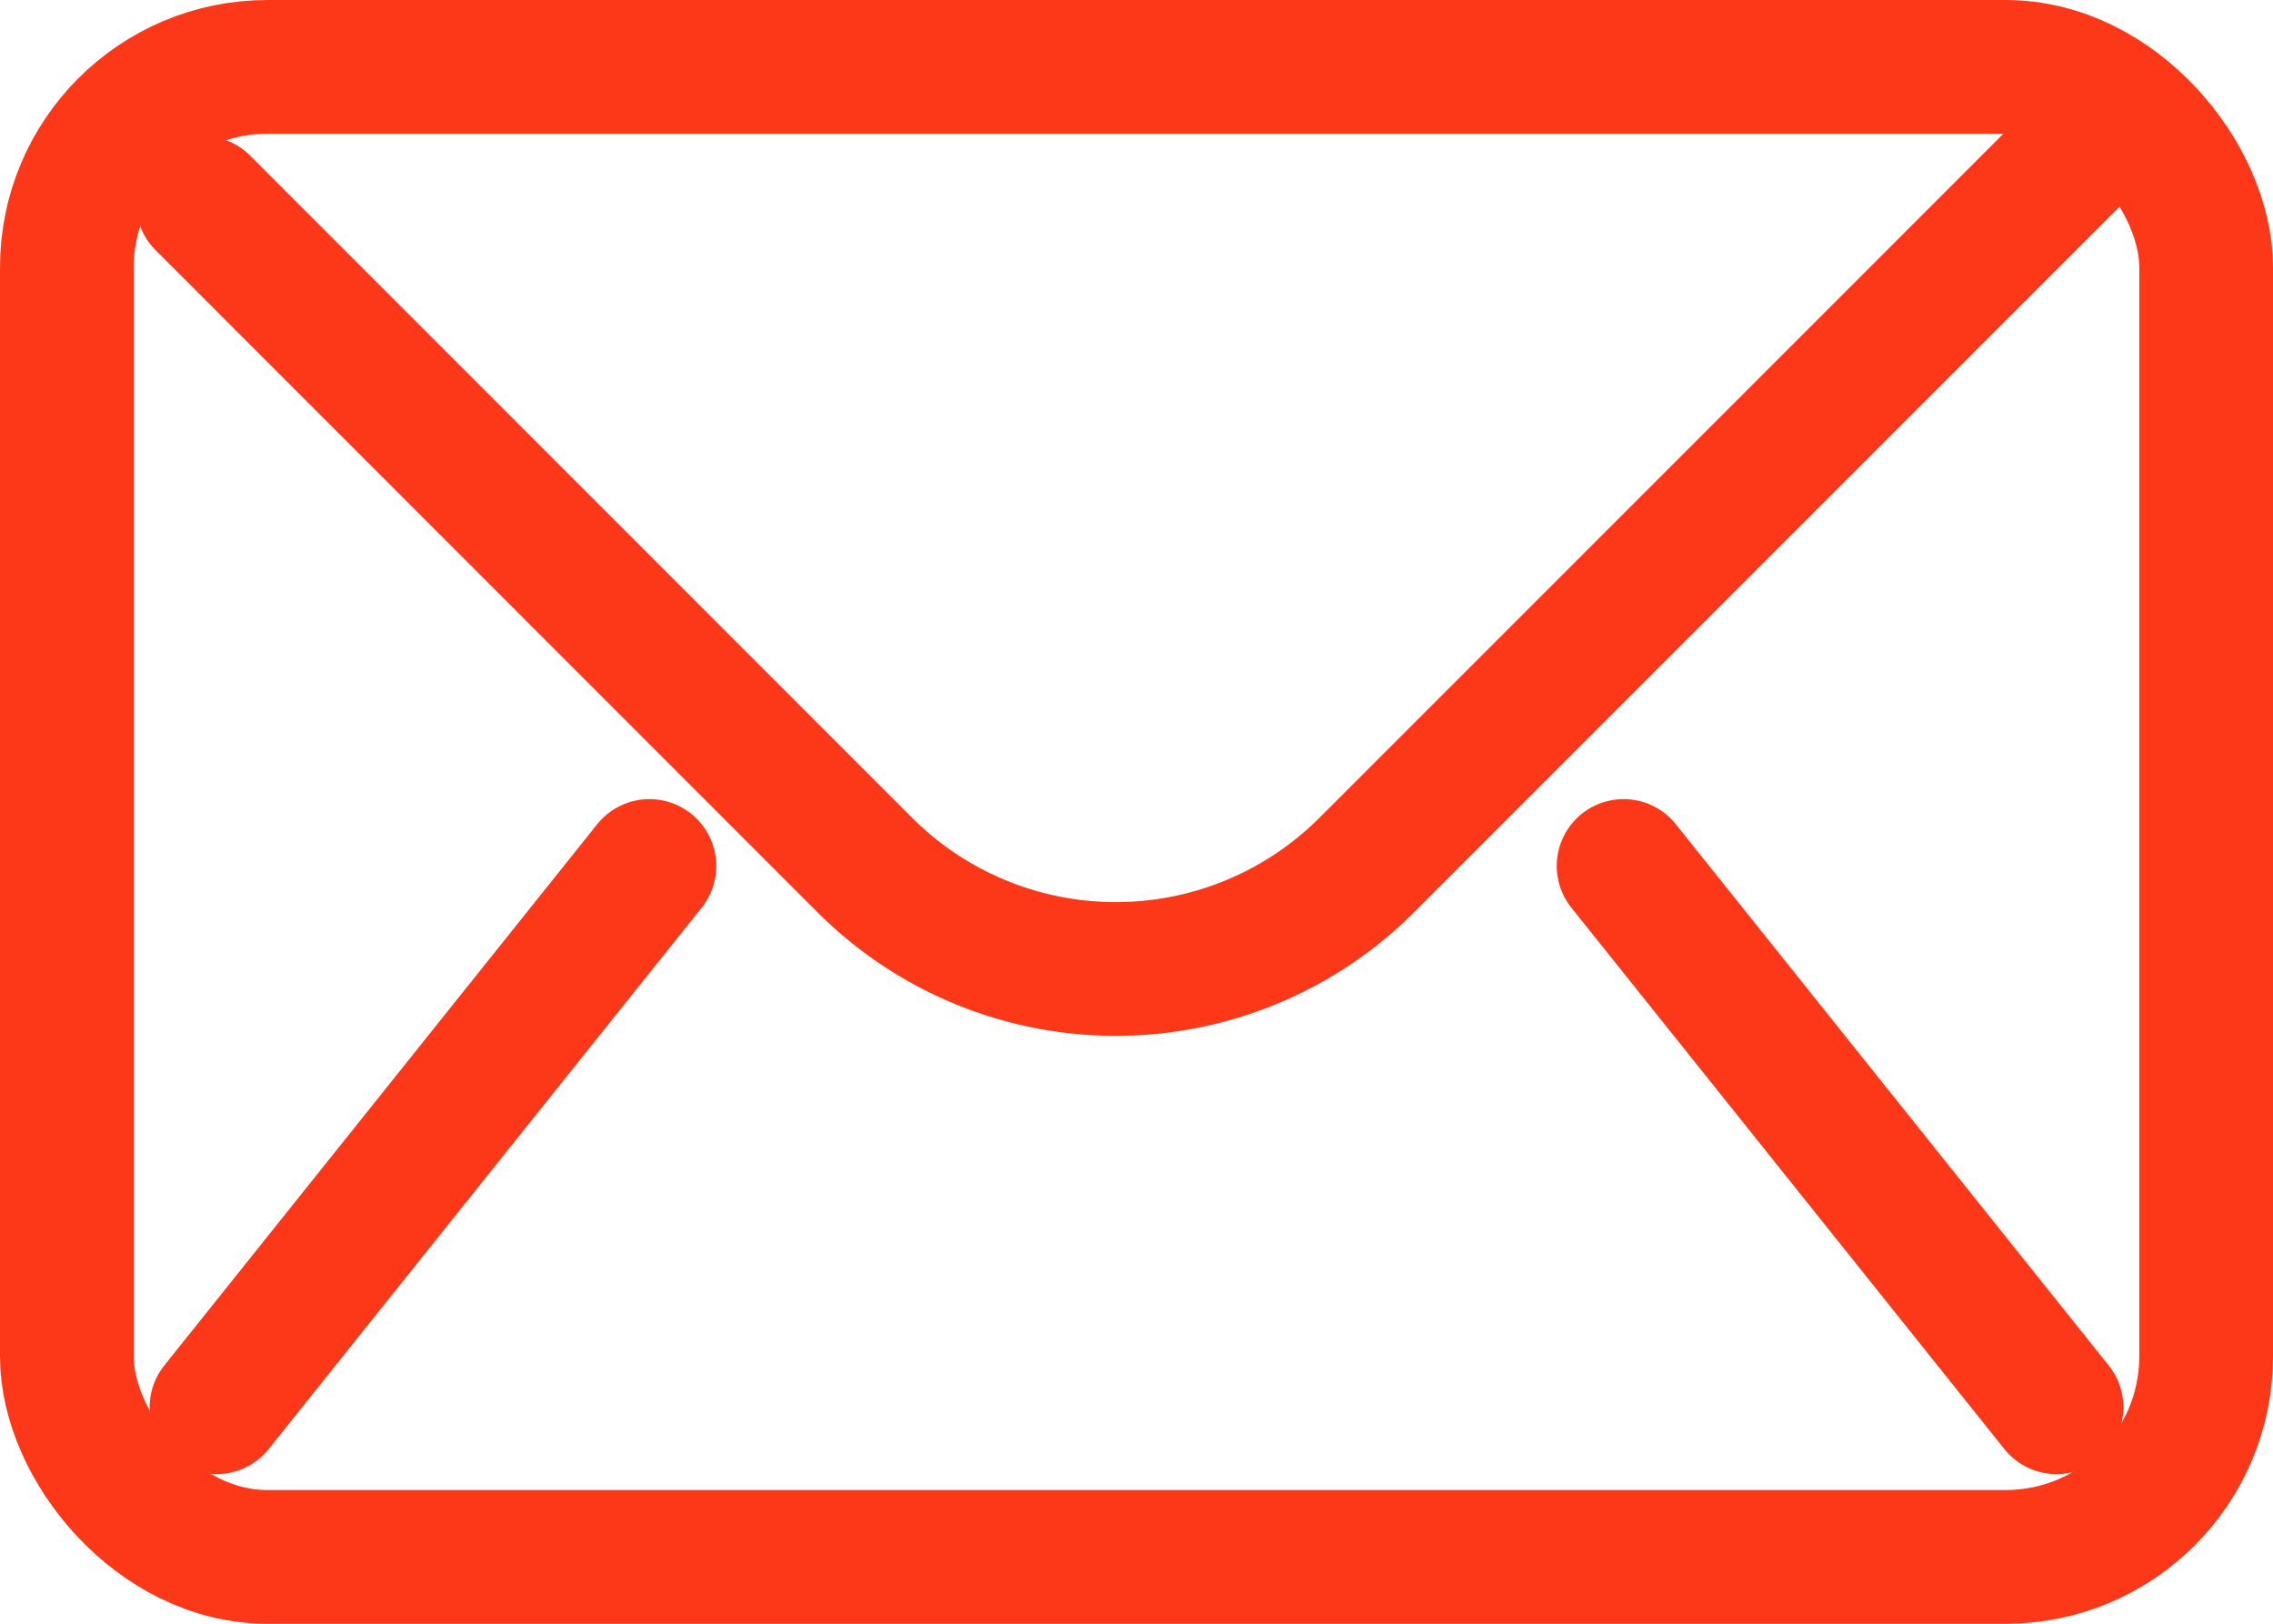
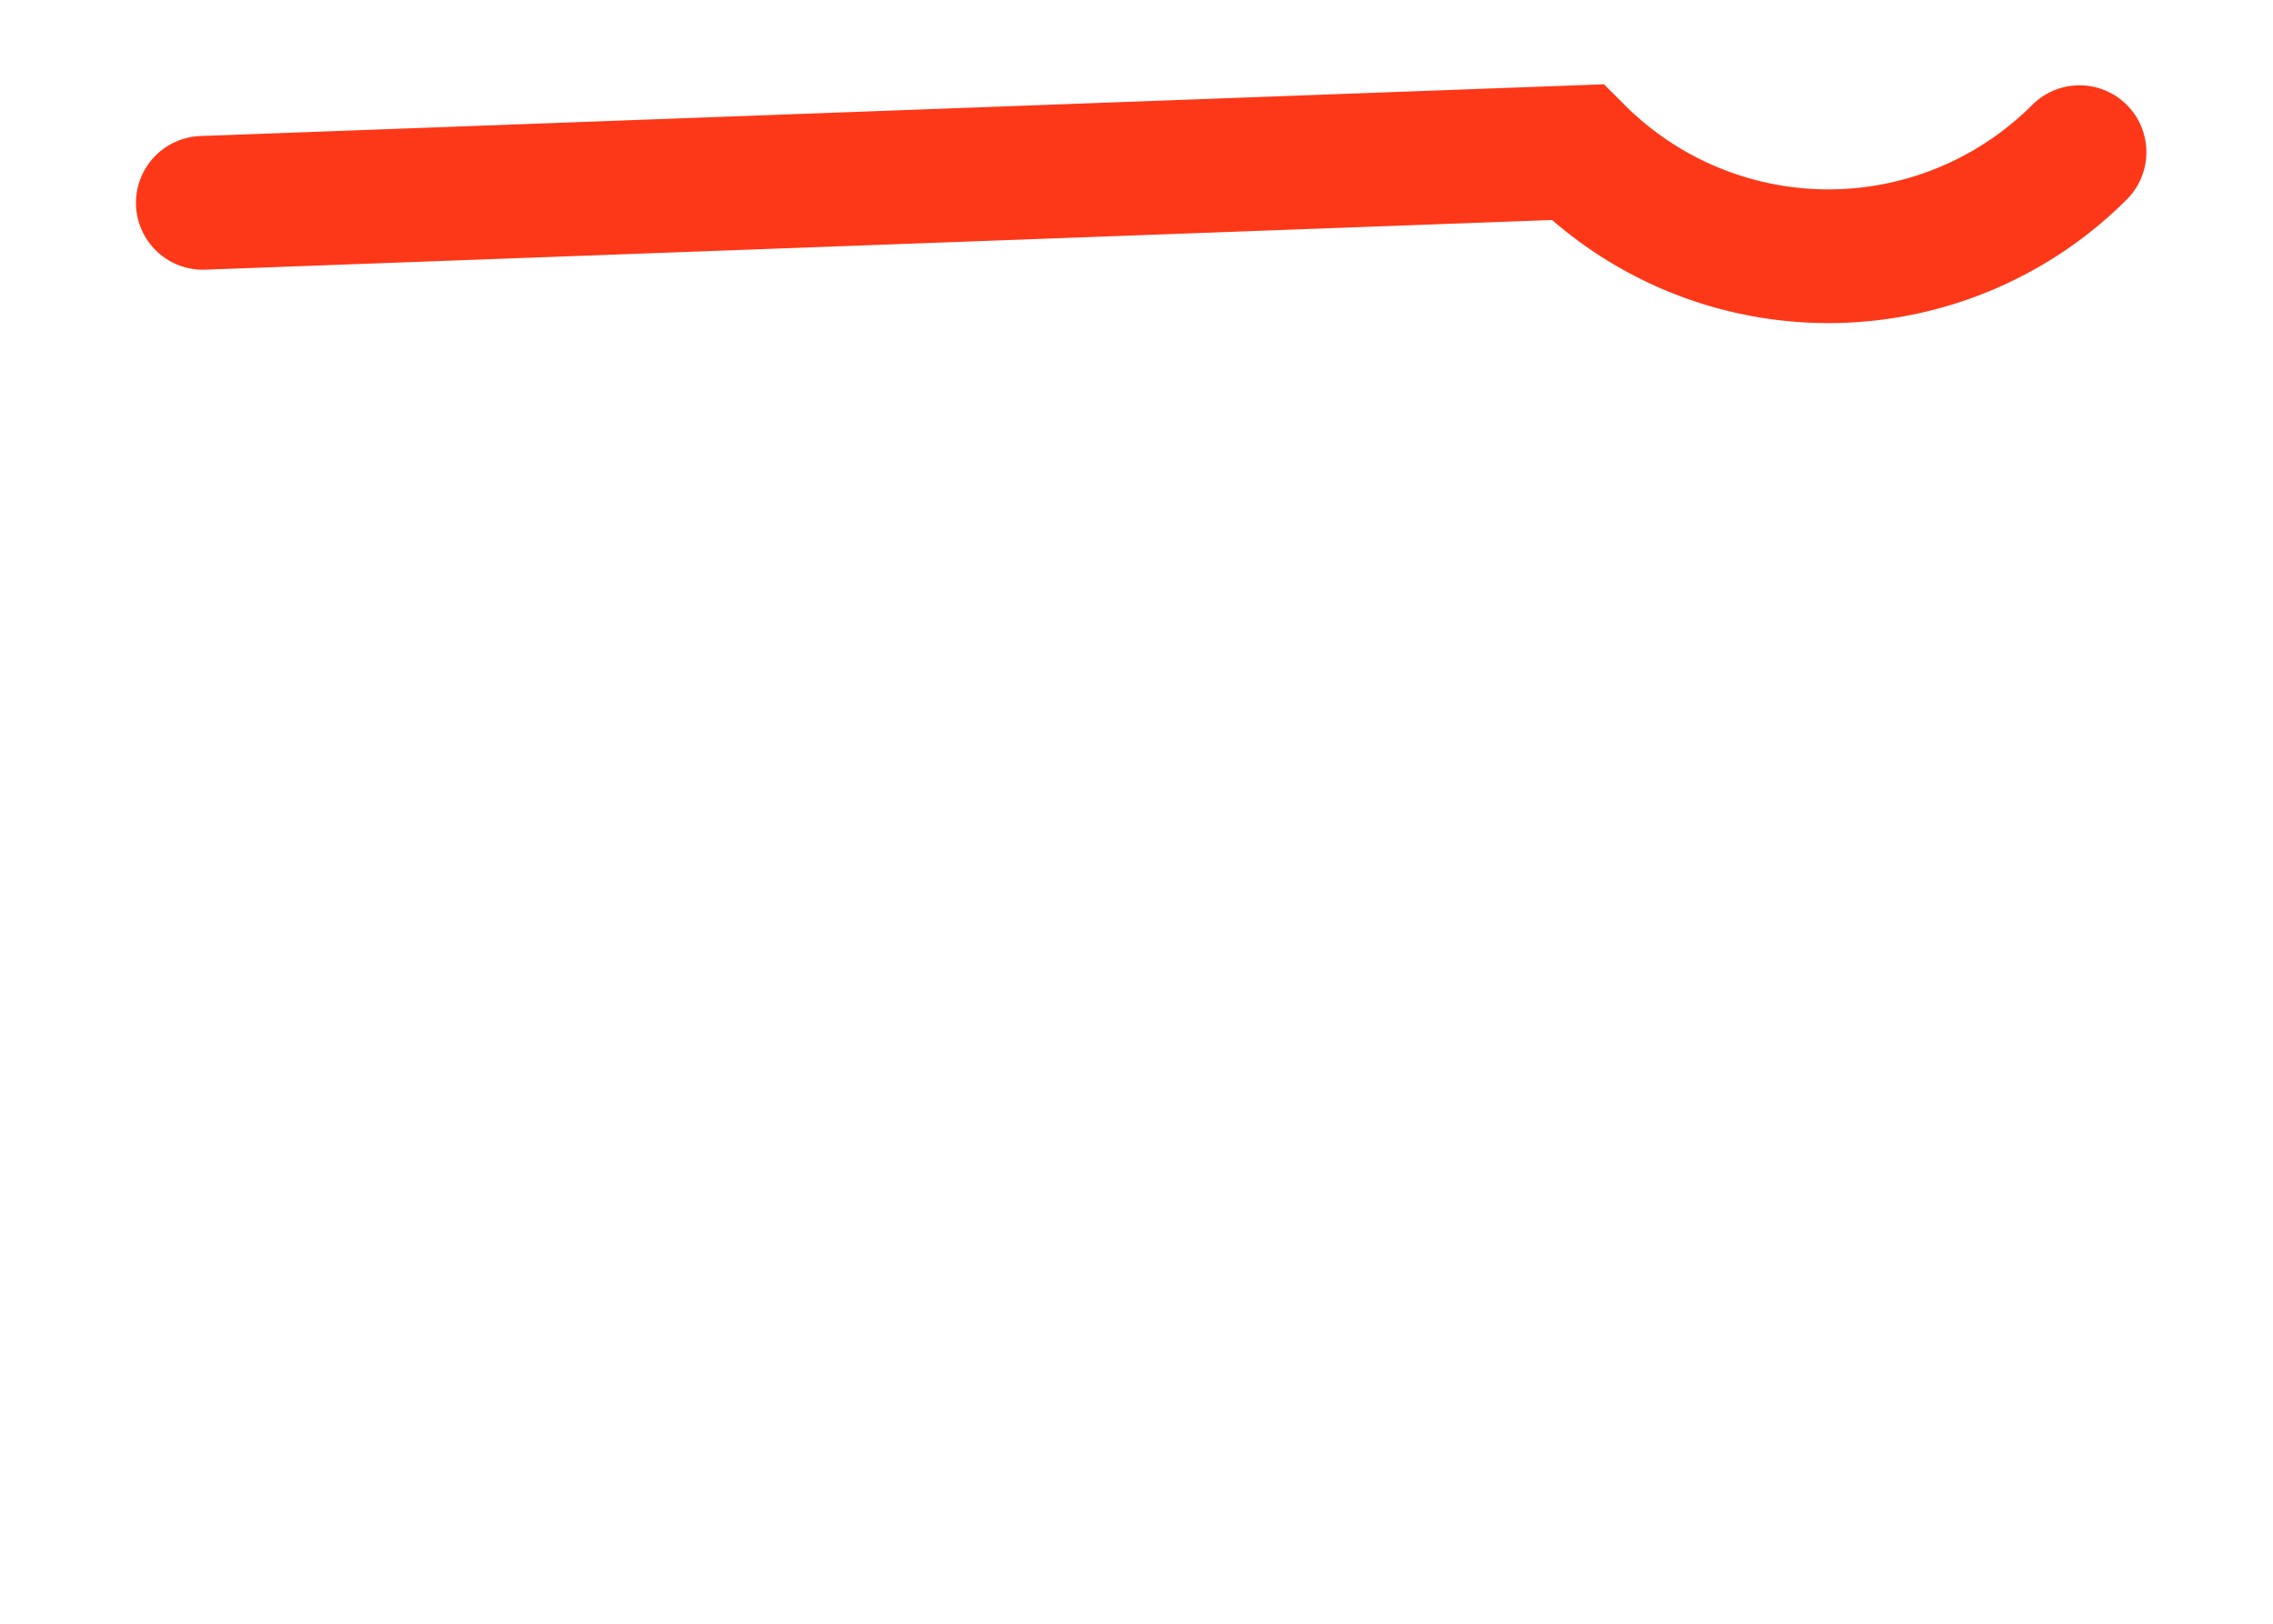
<svg xmlns="http://www.w3.org/2000/svg" width="17" height="12.143" viewBox="0 0 17 12.143">
  <g id="icon-mail-top" transform="translate(-1 -1)">
    <g id="Group_42389" data-name="Group 42389" transform="translate(1 1)">
      <g id="Rectangle_7626" data-name="Rectangle 7626" fill="none" stroke="#fd3818" stroke-miterlimit="10" stroke-width="1">
-         <rect width="17" height="12.143" rx="2" stroke="none" />
-         <rect x="0.5" y="0.5" width="16" height="11.143" rx="1.5" fill="none" />
-       </g>
-       <path id="Path_41083" data-name="Path 41083" d="M19.036,4l-5.33,5.33a2.655,2.655,0,0,1-3.756,0L5,4.379" transform="translate(-3.483 -2.862)" fill="none" stroke="#fd3818" stroke-linecap="round" stroke-miterlimit="10" stroke-width="1" />
-       <line id="Line_632" data-name="Line 632" y1="4.048" x2="3.238" transform="translate(1.619 6.476)" fill="none" stroke="#fd3818" stroke-linecap="round" stroke-miterlimit="10" stroke-width="1" />
-       <line id="Line_633" data-name="Line 633" x1="3.238" y1="4.048" transform="translate(12.143 6.476)" fill="none" stroke="#fd3818" stroke-linecap="round" stroke-miterlimit="10" stroke-width="1" />
+         </g>
+       <path id="Path_41083" data-name="Path 41083" d="M19.036,4a2.655,2.655,0,0,1-3.756,0L5,4.379" transform="translate(-3.483 -2.862)" fill="none" stroke="#fd3818" stroke-linecap="round" stroke-miterlimit="10" stroke-width="1" />
    </g>
  </g>
</svg>